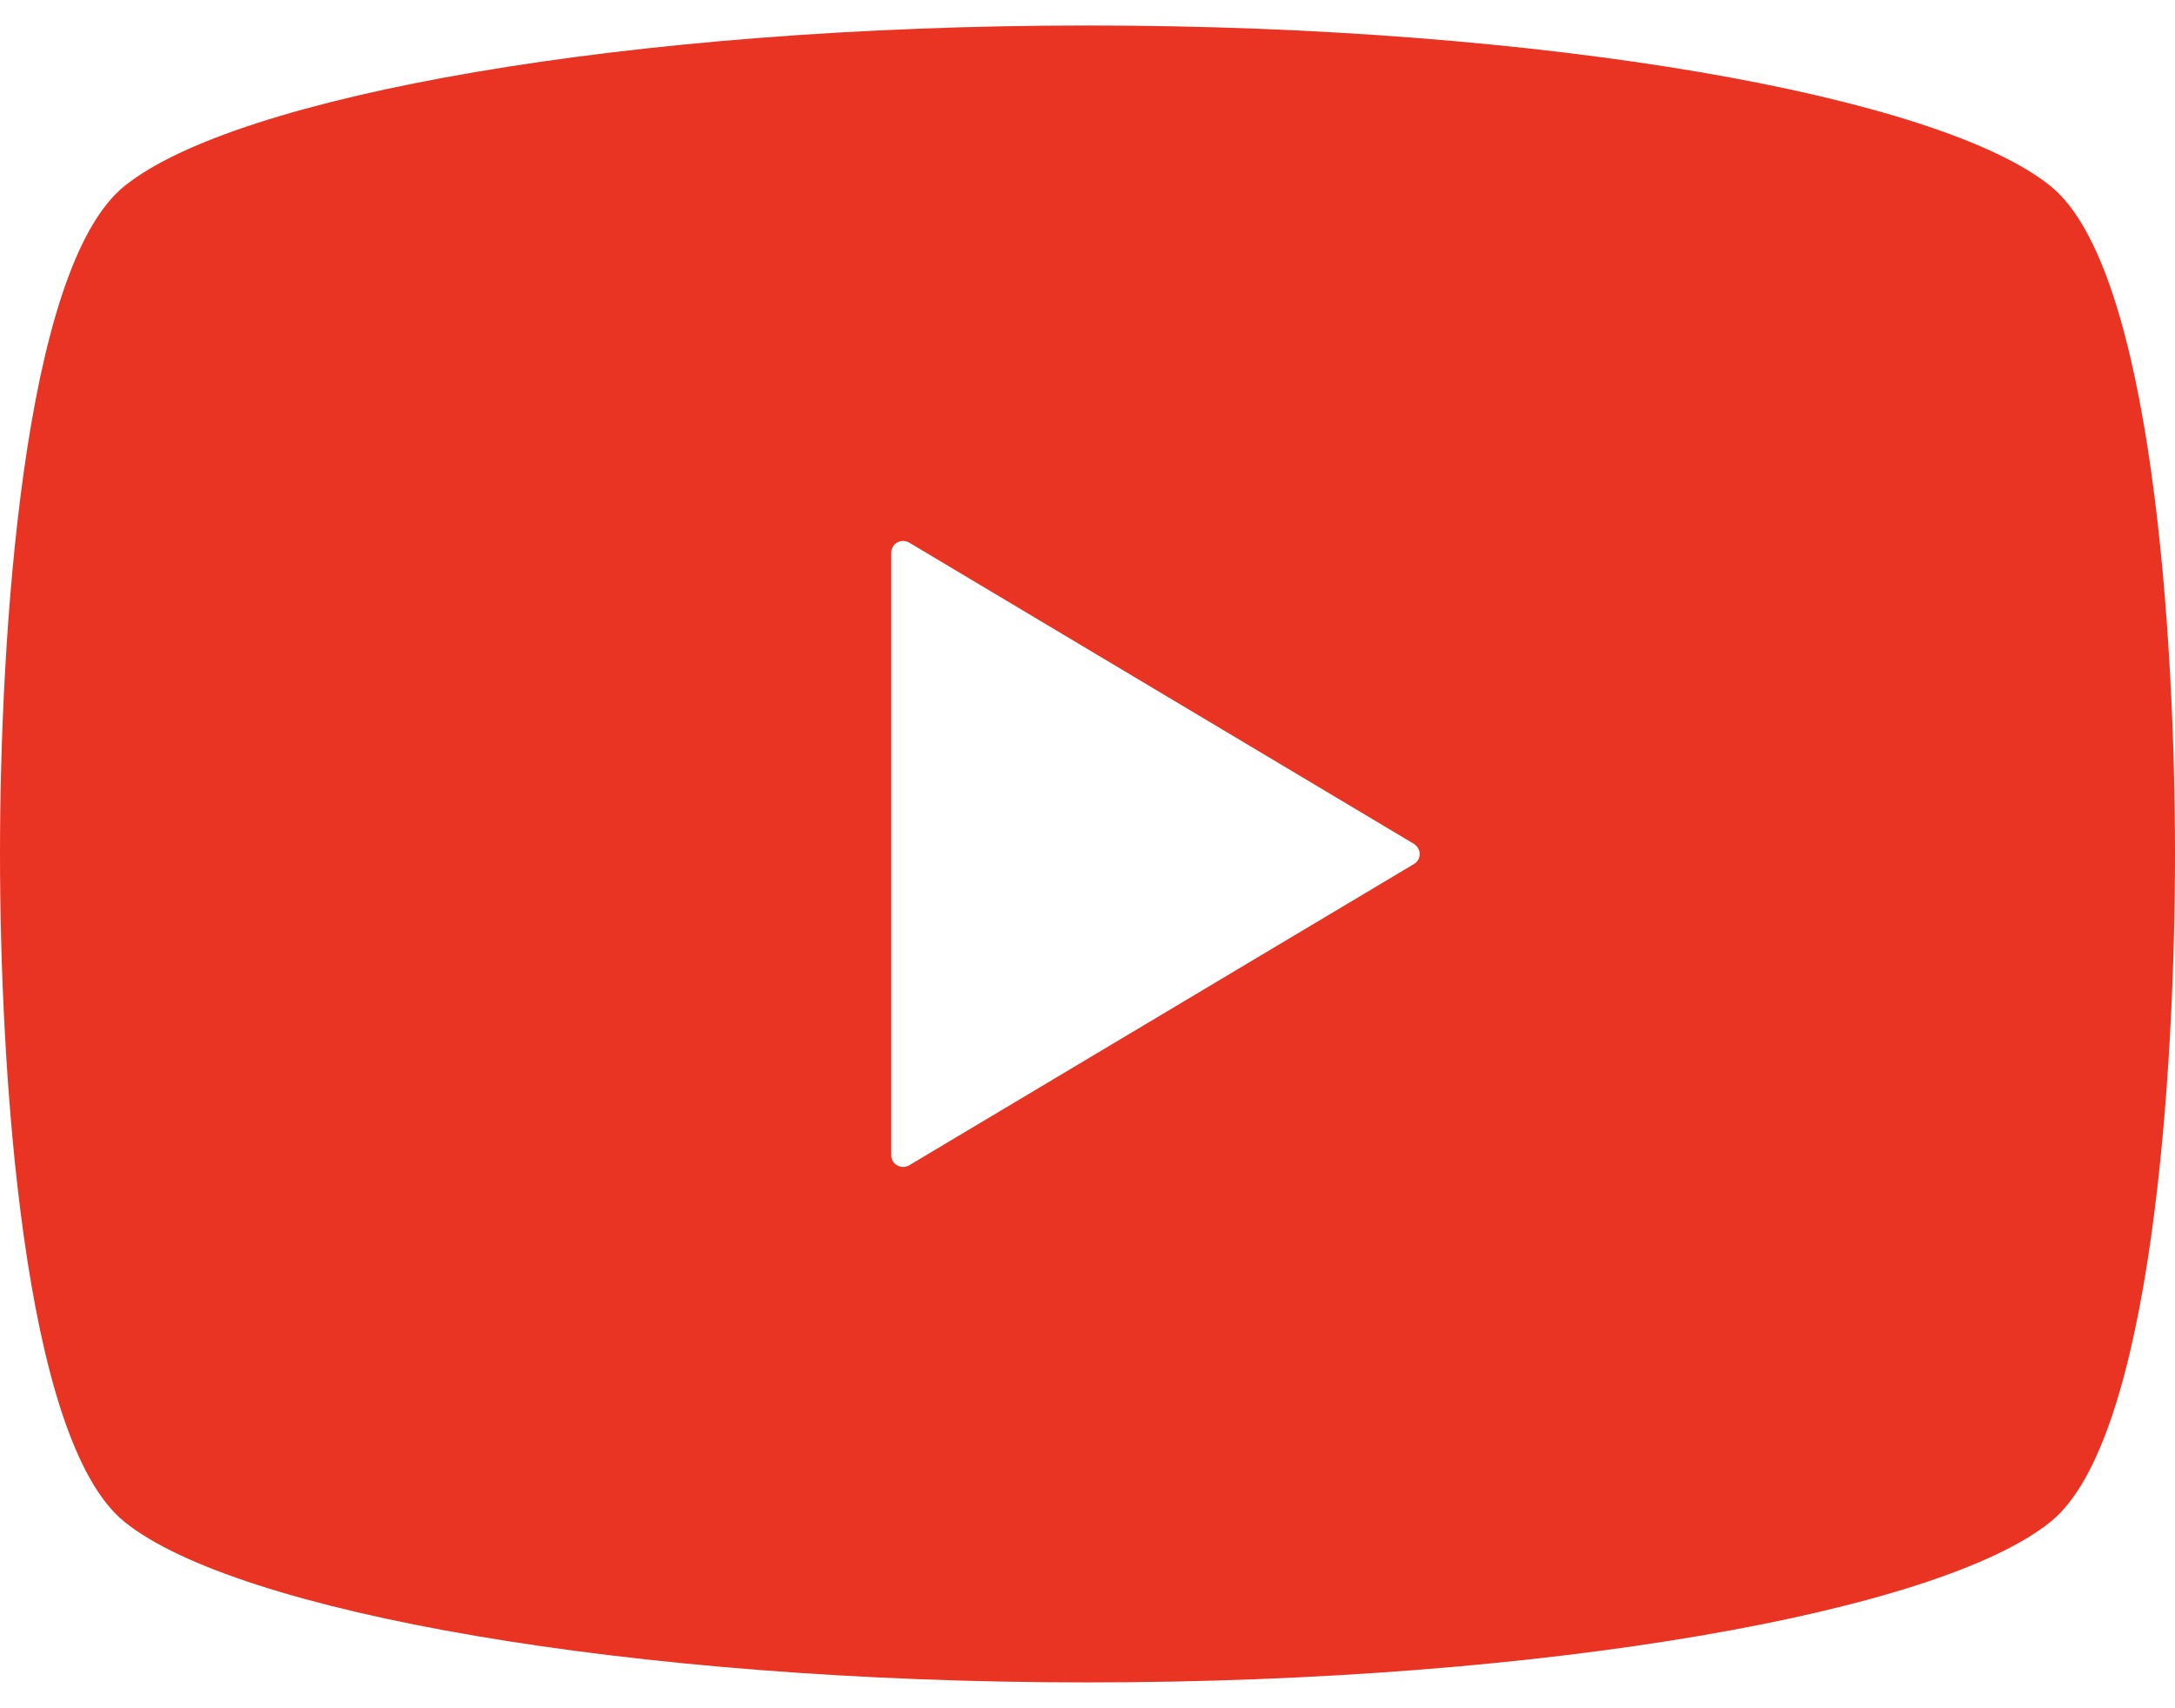
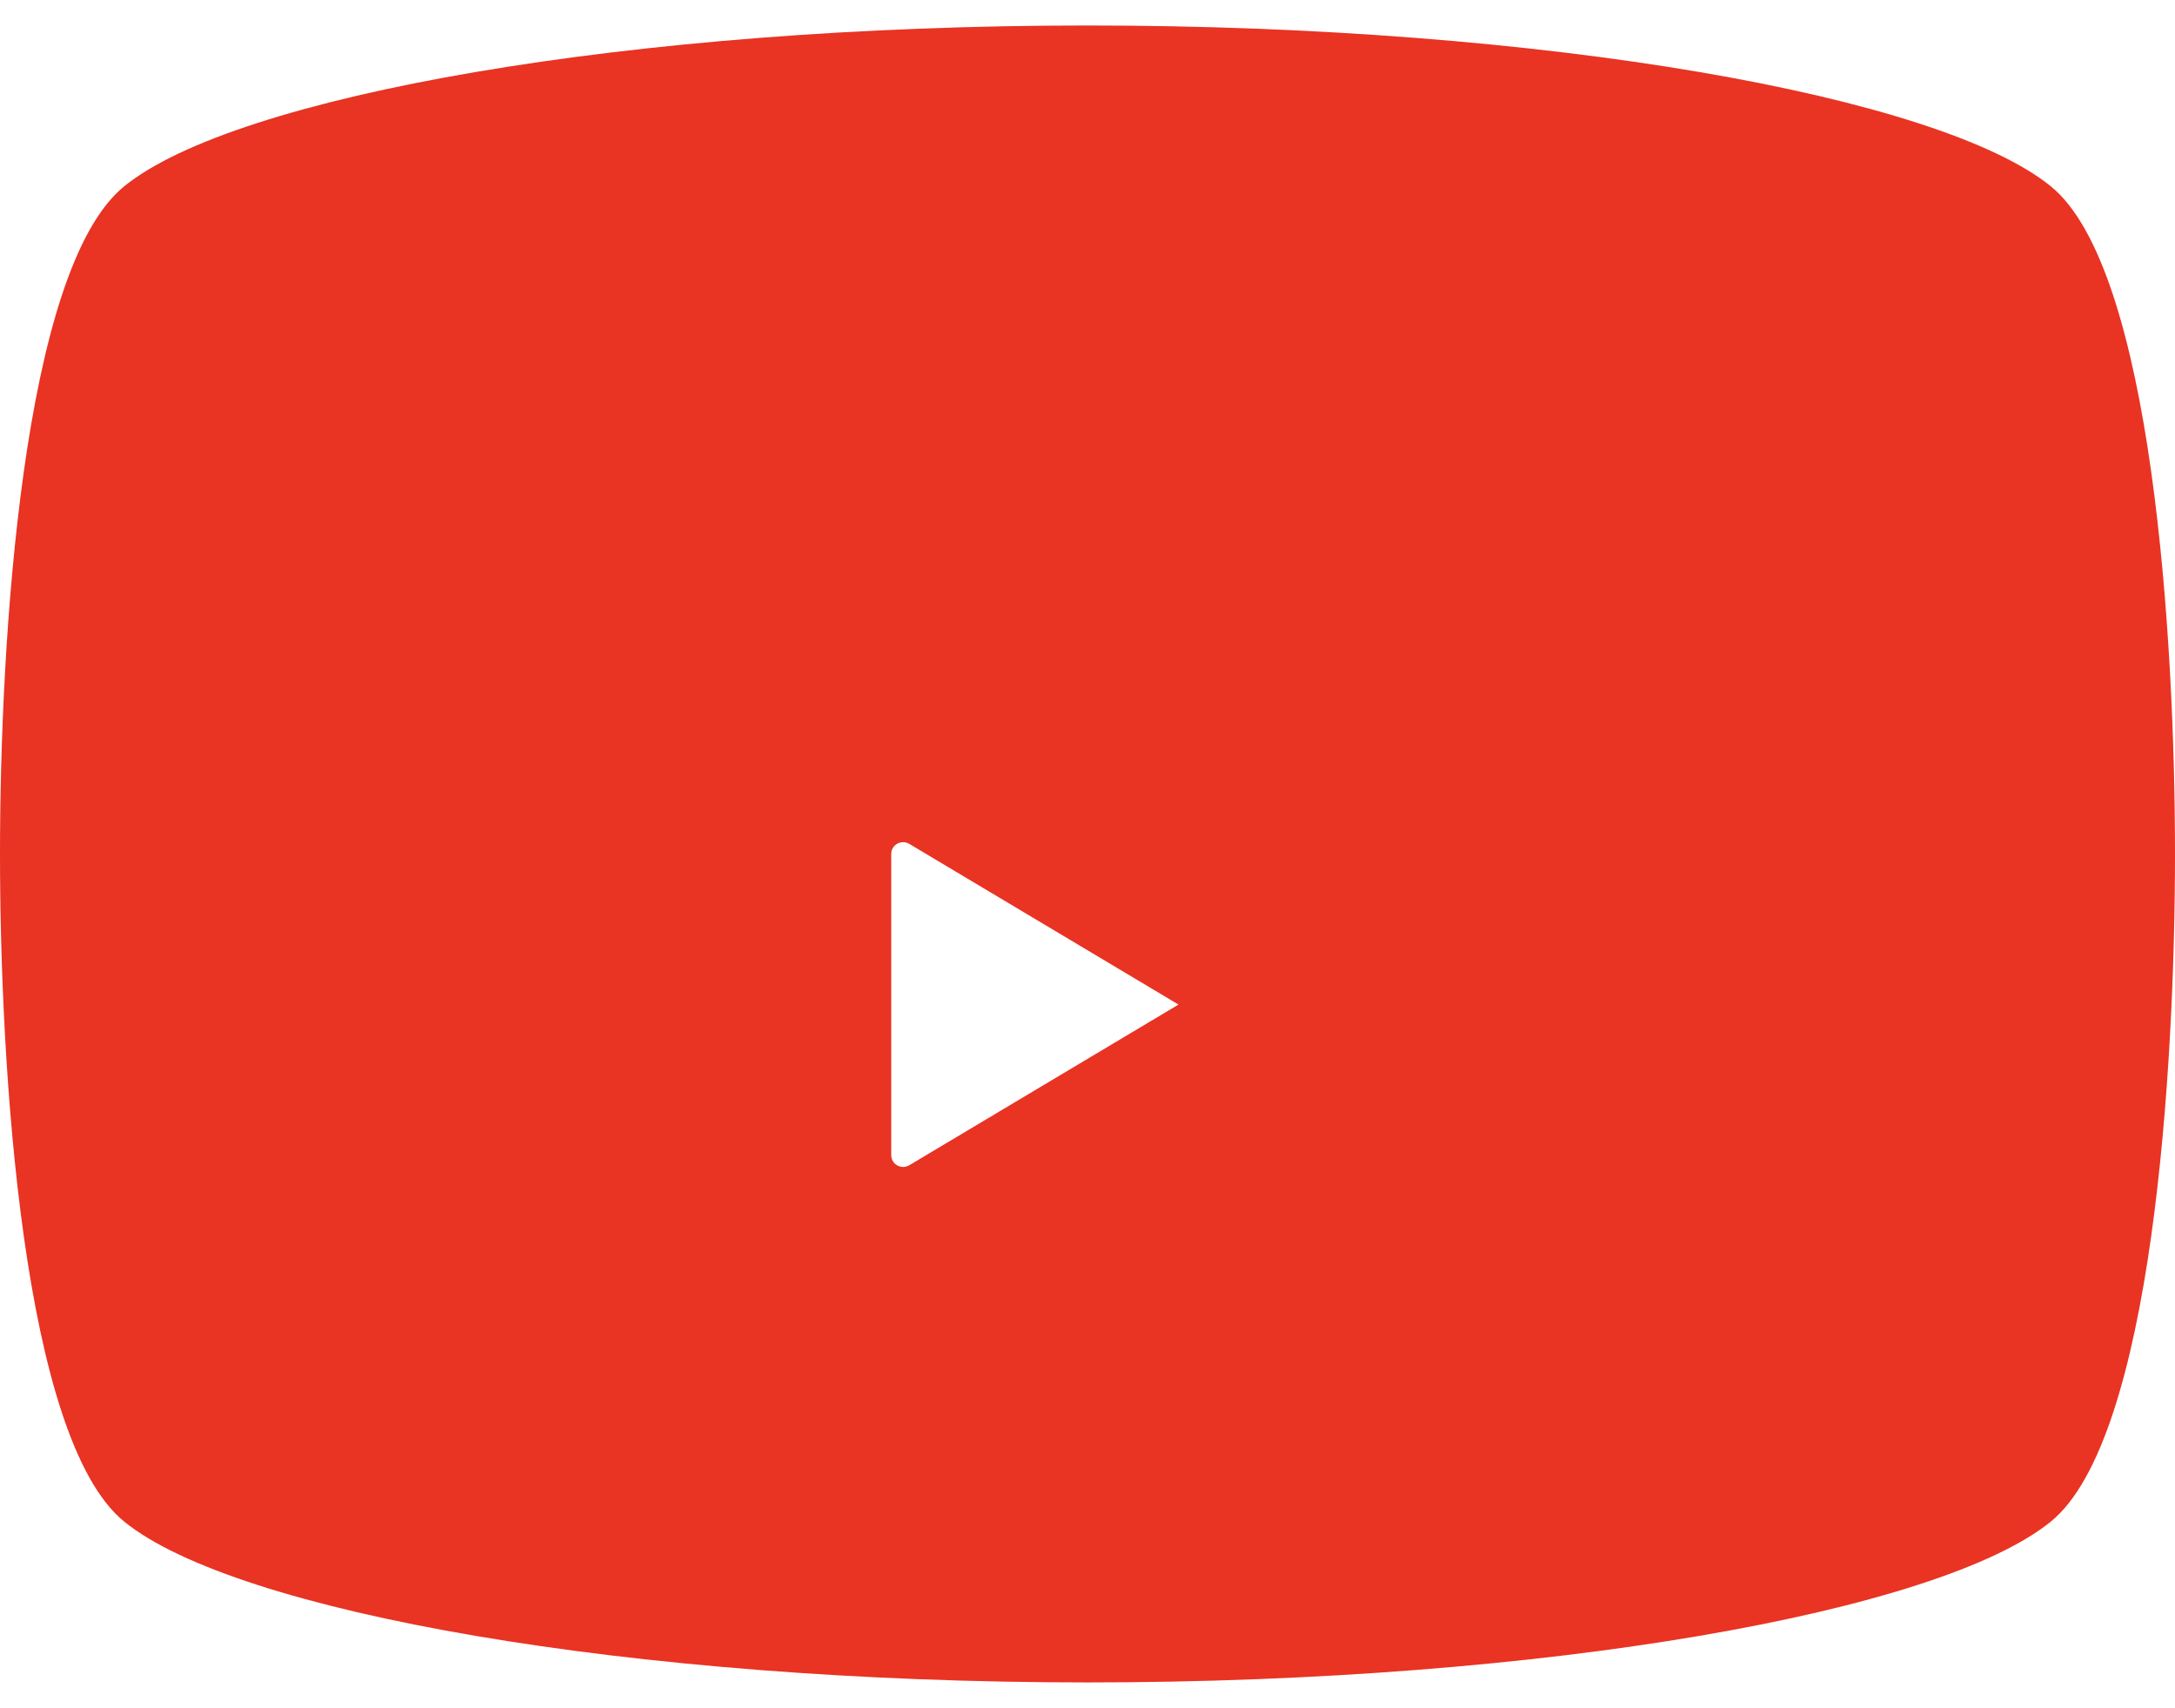
<svg xmlns="http://www.w3.org/2000/svg" version="1.1" id="_x32_" x="0px" y="0px" viewBox="0 0 512 402" style="enable-background:new 0 0 512 402;" xml:space="preserve">
  <style type="text/css">
	.st0{fill:#E93323;}
</style>
  <g>
-     <path class="st0" d="M482.7,43.8C456.5,22.6,364,6,256,6S55.5,22.6,29.3,43.8C5.2,63.2,0,151.1,0,201s5.2,137.8,29.3,157.2   C55.5,379.4,148,396,256,396s200.5-16.6,226.7-37.8C506.8,338.8,512,250.9,512,201S506.8,63.2,482.7,43.8z M332.8,203.4L214,274.3   c-0.9,0.5-1.9,0.5-2.8,0s-1.4-1.4-1.4-2.4V201v-70.9c0-1,0.5-1.9,1.4-2.4s1.9-0.5,2.8,0l118.8,70.9c0.8,0.5,1.4,1.4,1.4,2.4   C334.2,202,333.7,202.9,332.8,203.4z" />
+     <path class="st0" d="M482.7,43.8C456.5,22.6,364,6,256,6S55.5,22.6,29.3,43.8C5.2,63.2,0,151.1,0,201s5.2,137.8,29.3,157.2   C55.5,379.4,148,396,256,396s200.5-16.6,226.7-37.8C506.8,338.8,512,250.9,512,201S506.8,63.2,482.7,43.8z M332.8,203.4L214,274.3   c-0.9,0.5-1.9,0.5-2.8,0s-1.4-1.4-1.4-2.4V201c0-1,0.5-1.9,1.4-2.4s1.9-0.5,2.8,0l118.8,70.9c0.8,0.5,1.4,1.4,1.4,2.4   C334.2,202,333.7,202.9,332.8,203.4z" />
  </g>
</svg>